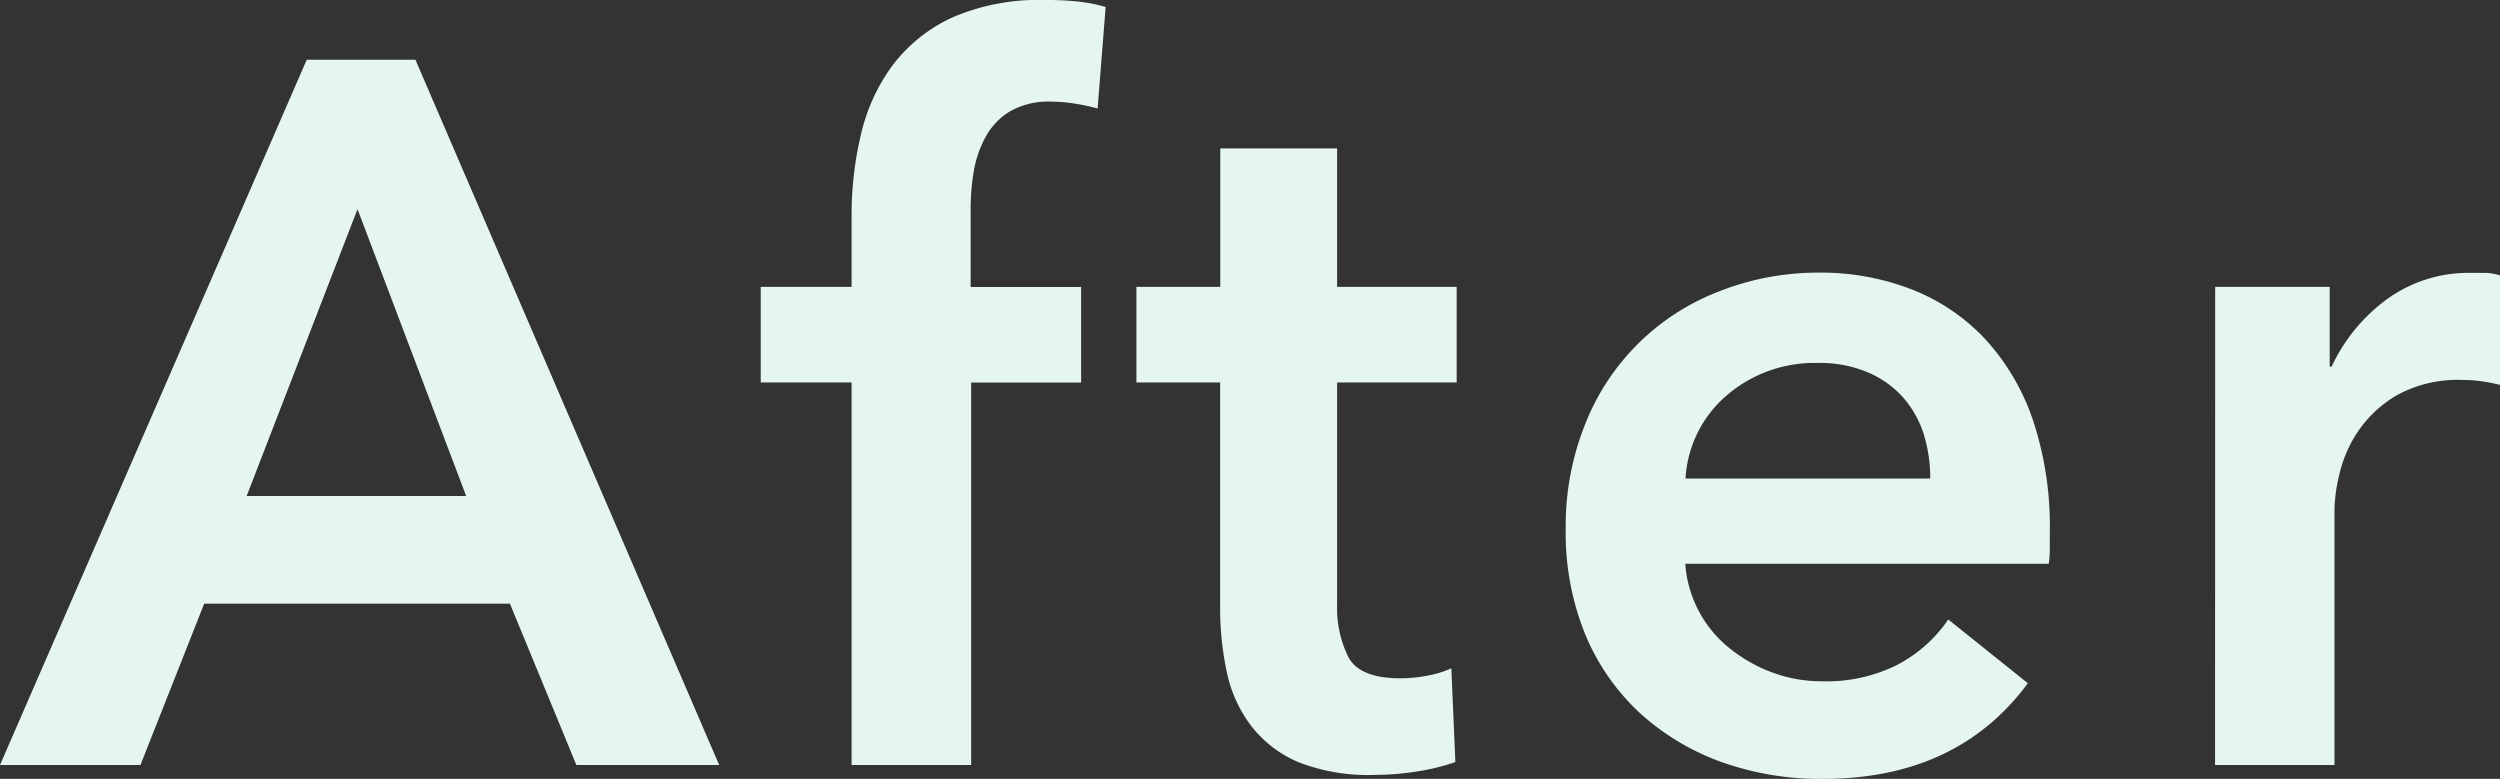
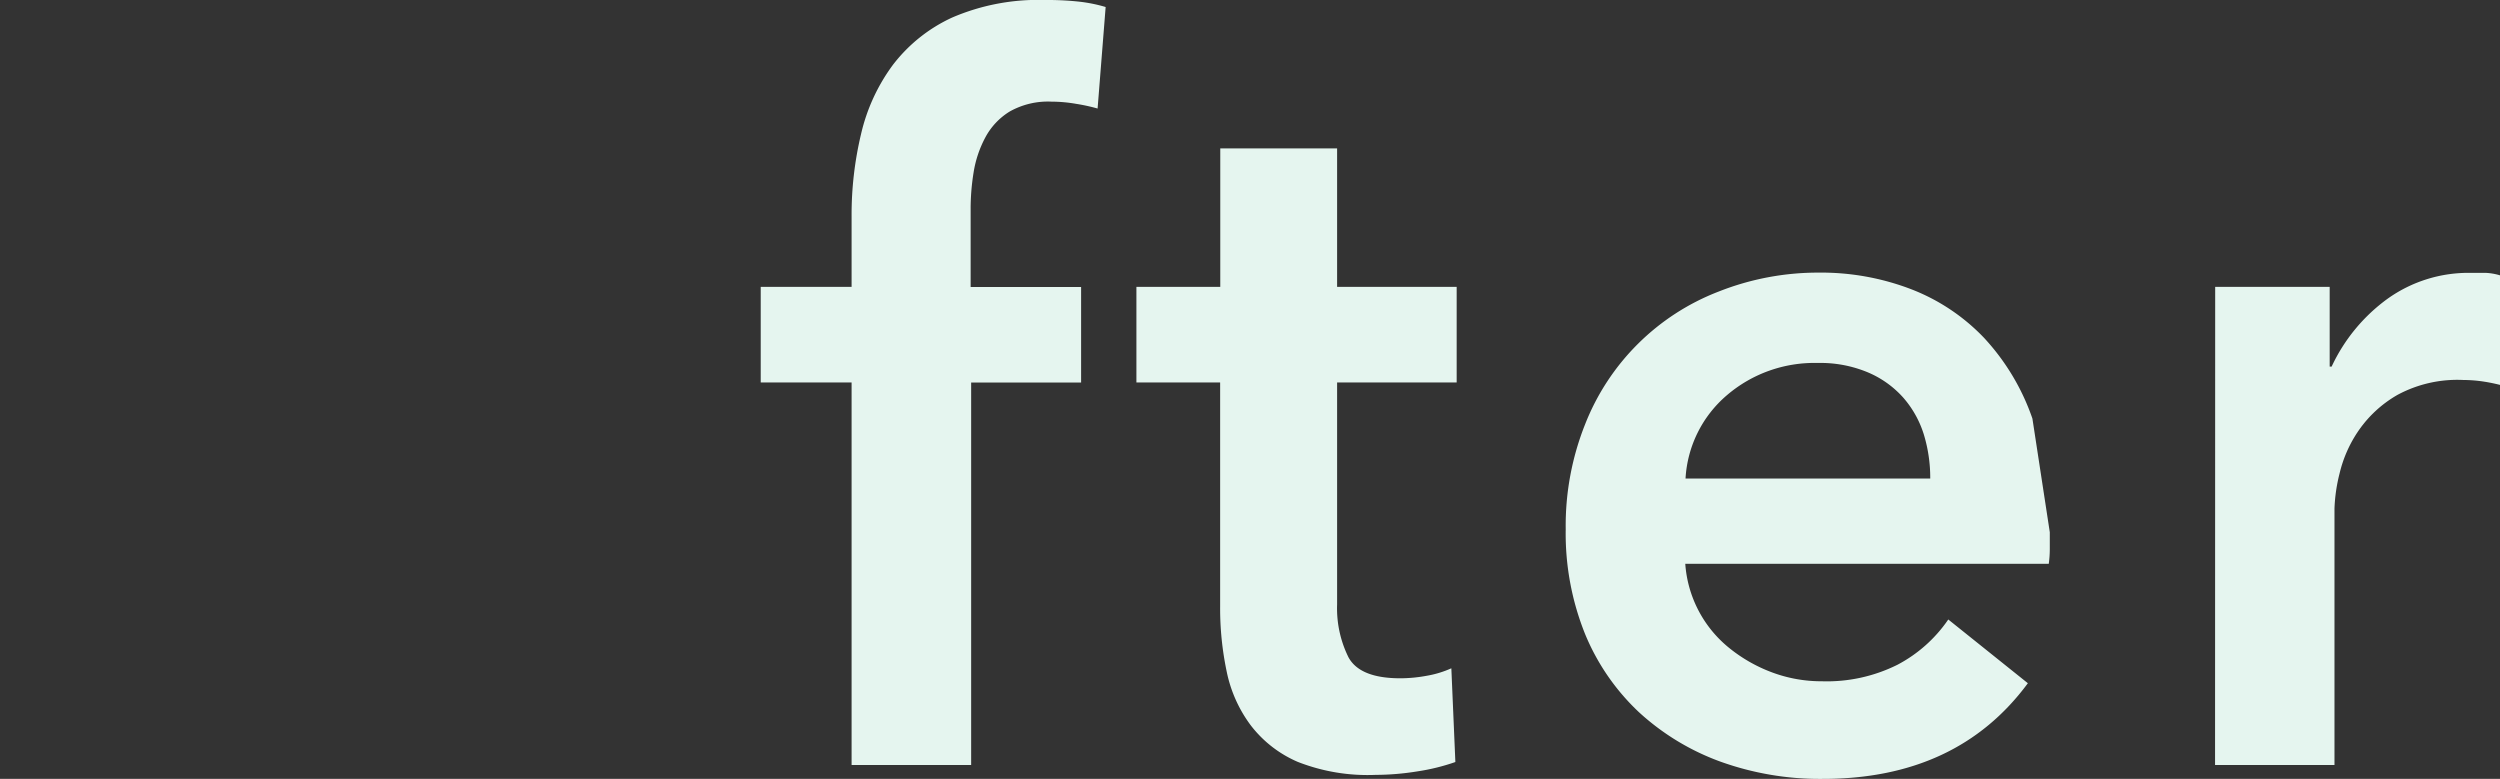
<svg xmlns="http://www.w3.org/2000/svg" width="192.58" height="60" viewBox="0 0 192.58 60">
  <rect x="0" y="0" width="192.58" height="60" fill="#333333" stroke="none" />
  <defs>
    <style>
      .cls-1 {
        fill: #e5f5ef;
      }
    </style>
  </defs>
  <title>アセット 16</title>
  <g id="レイヤー_2" data-name="レイヤー 2">
    <g id="デザイン">
      <g>
-         <path class="cls-1" d="M23.63,4.6H32L55.4,58.93h-11L39.28,46.5H15.73L10.82,58.93H0ZM35.91,38.21l-8.37-22.1L19,38.21Z" />
        <path class="cls-1" d="M65.6,29.46h-7V22.1h7V16.65a26.76,26.76,0,0,1,.73-6.33A14.41,14.41,0,0,1,68.78,5a12.11,12.11,0,0,1,4.57-3.65A16.75,16.75,0,0,1,80.49,0a23,23,0,0,1,2.57.12,11.76,11.76,0,0,1,2.11.42l-.62,7.82A14.33,14.33,0,0,0,82.9,8,11.19,11.19,0,0,0,81,7.83a6,6,0,0,0-3.22.76,5.22,5.22,0,0,0-1.88,2A8.54,8.54,0,0,0,75,13.27a17.52,17.52,0,0,0-.23,2.84v6h8.51v7.36H74.81V58.93H65.6Z" />
        <path class="cls-1" d="M87.54,29.46V22.1H94V11.43H103V22.1h9.21v7.36H103V46.57a8.49,8.49,0,0,0,.88,4.07c.59,1.07,1.91,1.61,4,1.61a11.2,11.2,0,0,0,2-.19,7.87,7.87,0,0,0,1.92-.58l.31,7.22a16,16,0,0,1-2.92.72,20.47,20.47,0,0,1-3.22.27,14.75,14.75,0,0,1-6-1,9.07,9.07,0,0,1-3.64-2.84,10.38,10.38,0,0,1-1.84-4.14,23.64,23.64,0,0,1-.5-5V29.46Z" />
-         <path class="cls-1" d="M157.9,41V42.2a8.47,8.47,0,0,1-.08,1.23h-28a9.15,9.15,0,0,0,3.38,6.48,11.73,11.73,0,0,0,3.29,1.88,10.87,10.87,0,0,0,3.84.69,12.2,12.2,0,0,0,5.83-1.27,10.86,10.86,0,0,0,3.92-3.49l6.13,4.91Q150.77,60,140.41,60a22.64,22.64,0,0,1-7.91-1.34,18.76,18.76,0,0,1-6.25-3.8,17.3,17.3,0,0,1-4.14-6,20.74,20.74,0,0,1-1.5-8.1,21.08,21.08,0,0,1,1.5-8.09,18,18,0,0,1,10.28-10.21A20.8,20.8,0,0,1,140.1,21a19.35,19.35,0,0,1,7.1,1.27,15.44,15.44,0,0,1,5.64,3.76,17.55,17.55,0,0,1,3.72,6.21A25.84,25.84,0,0,1,157.9,41Zm-9.21-4.14a11.47,11.47,0,0,0-.49-3.38,7.85,7.85,0,0,0-1.58-2.84,7.62,7.62,0,0,0-2.72-1.95,9.46,9.46,0,0,0-3.88-.73,10.36,10.36,0,0,0-7,2.49,9.1,9.1,0,0,0-3.18,6.41Z" />
+         <path class="cls-1" d="M157.9,41V42.2a8.47,8.47,0,0,1-.08,1.23h-28a9.15,9.15,0,0,0,3.38,6.48,11.73,11.73,0,0,0,3.29,1.88,10.87,10.87,0,0,0,3.84.69,12.2,12.2,0,0,0,5.83-1.27,10.86,10.86,0,0,0,3.92-3.49l6.13,4.91Q150.77,60,140.41,60a22.64,22.64,0,0,1-7.91-1.34,18.76,18.76,0,0,1-6.25-3.8,17.3,17.3,0,0,1-4.14-6,20.74,20.74,0,0,1-1.5-8.1,21.08,21.08,0,0,1,1.5-8.09,18,18,0,0,1,10.28-10.21A20.8,20.8,0,0,1,140.1,21a19.35,19.35,0,0,1,7.1,1.27,15.44,15.44,0,0,1,5.64,3.76,17.55,17.55,0,0,1,3.72,6.21Zm-9.21-4.14a11.47,11.47,0,0,0-.49-3.38,7.85,7.85,0,0,0-1.58-2.84,7.62,7.62,0,0,0-2.72-1.95,9.46,9.46,0,0,0-3.88-.73,10.36,10.36,0,0,0-7,2.49,9.1,9.1,0,0,0-3.18,6.41Z" />
        <path class="cls-1" d="M170.64,22.1h8.82v6.14h.15a13.51,13.51,0,0,1,4.3-5.22,10.72,10.72,0,0,1,6.45-2c.35,0,.74,0,1.15,0a4.56,4.56,0,0,1,1.07.19v8.44a13.12,13.12,0,0,0-1.57-.3,11.25,11.25,0,0,0-1.27-.08,9.72,9.72,0,0,0-5.06,1.15,9.19,9.19,0,0,0-3,2.76,9.81,9.81,0,0,0-1.46,3.3,12.67,12.67,0,0,0-.39,2.69V58.93h-9.2Z" />
      </g>
    </g>
  </g>
</svg>